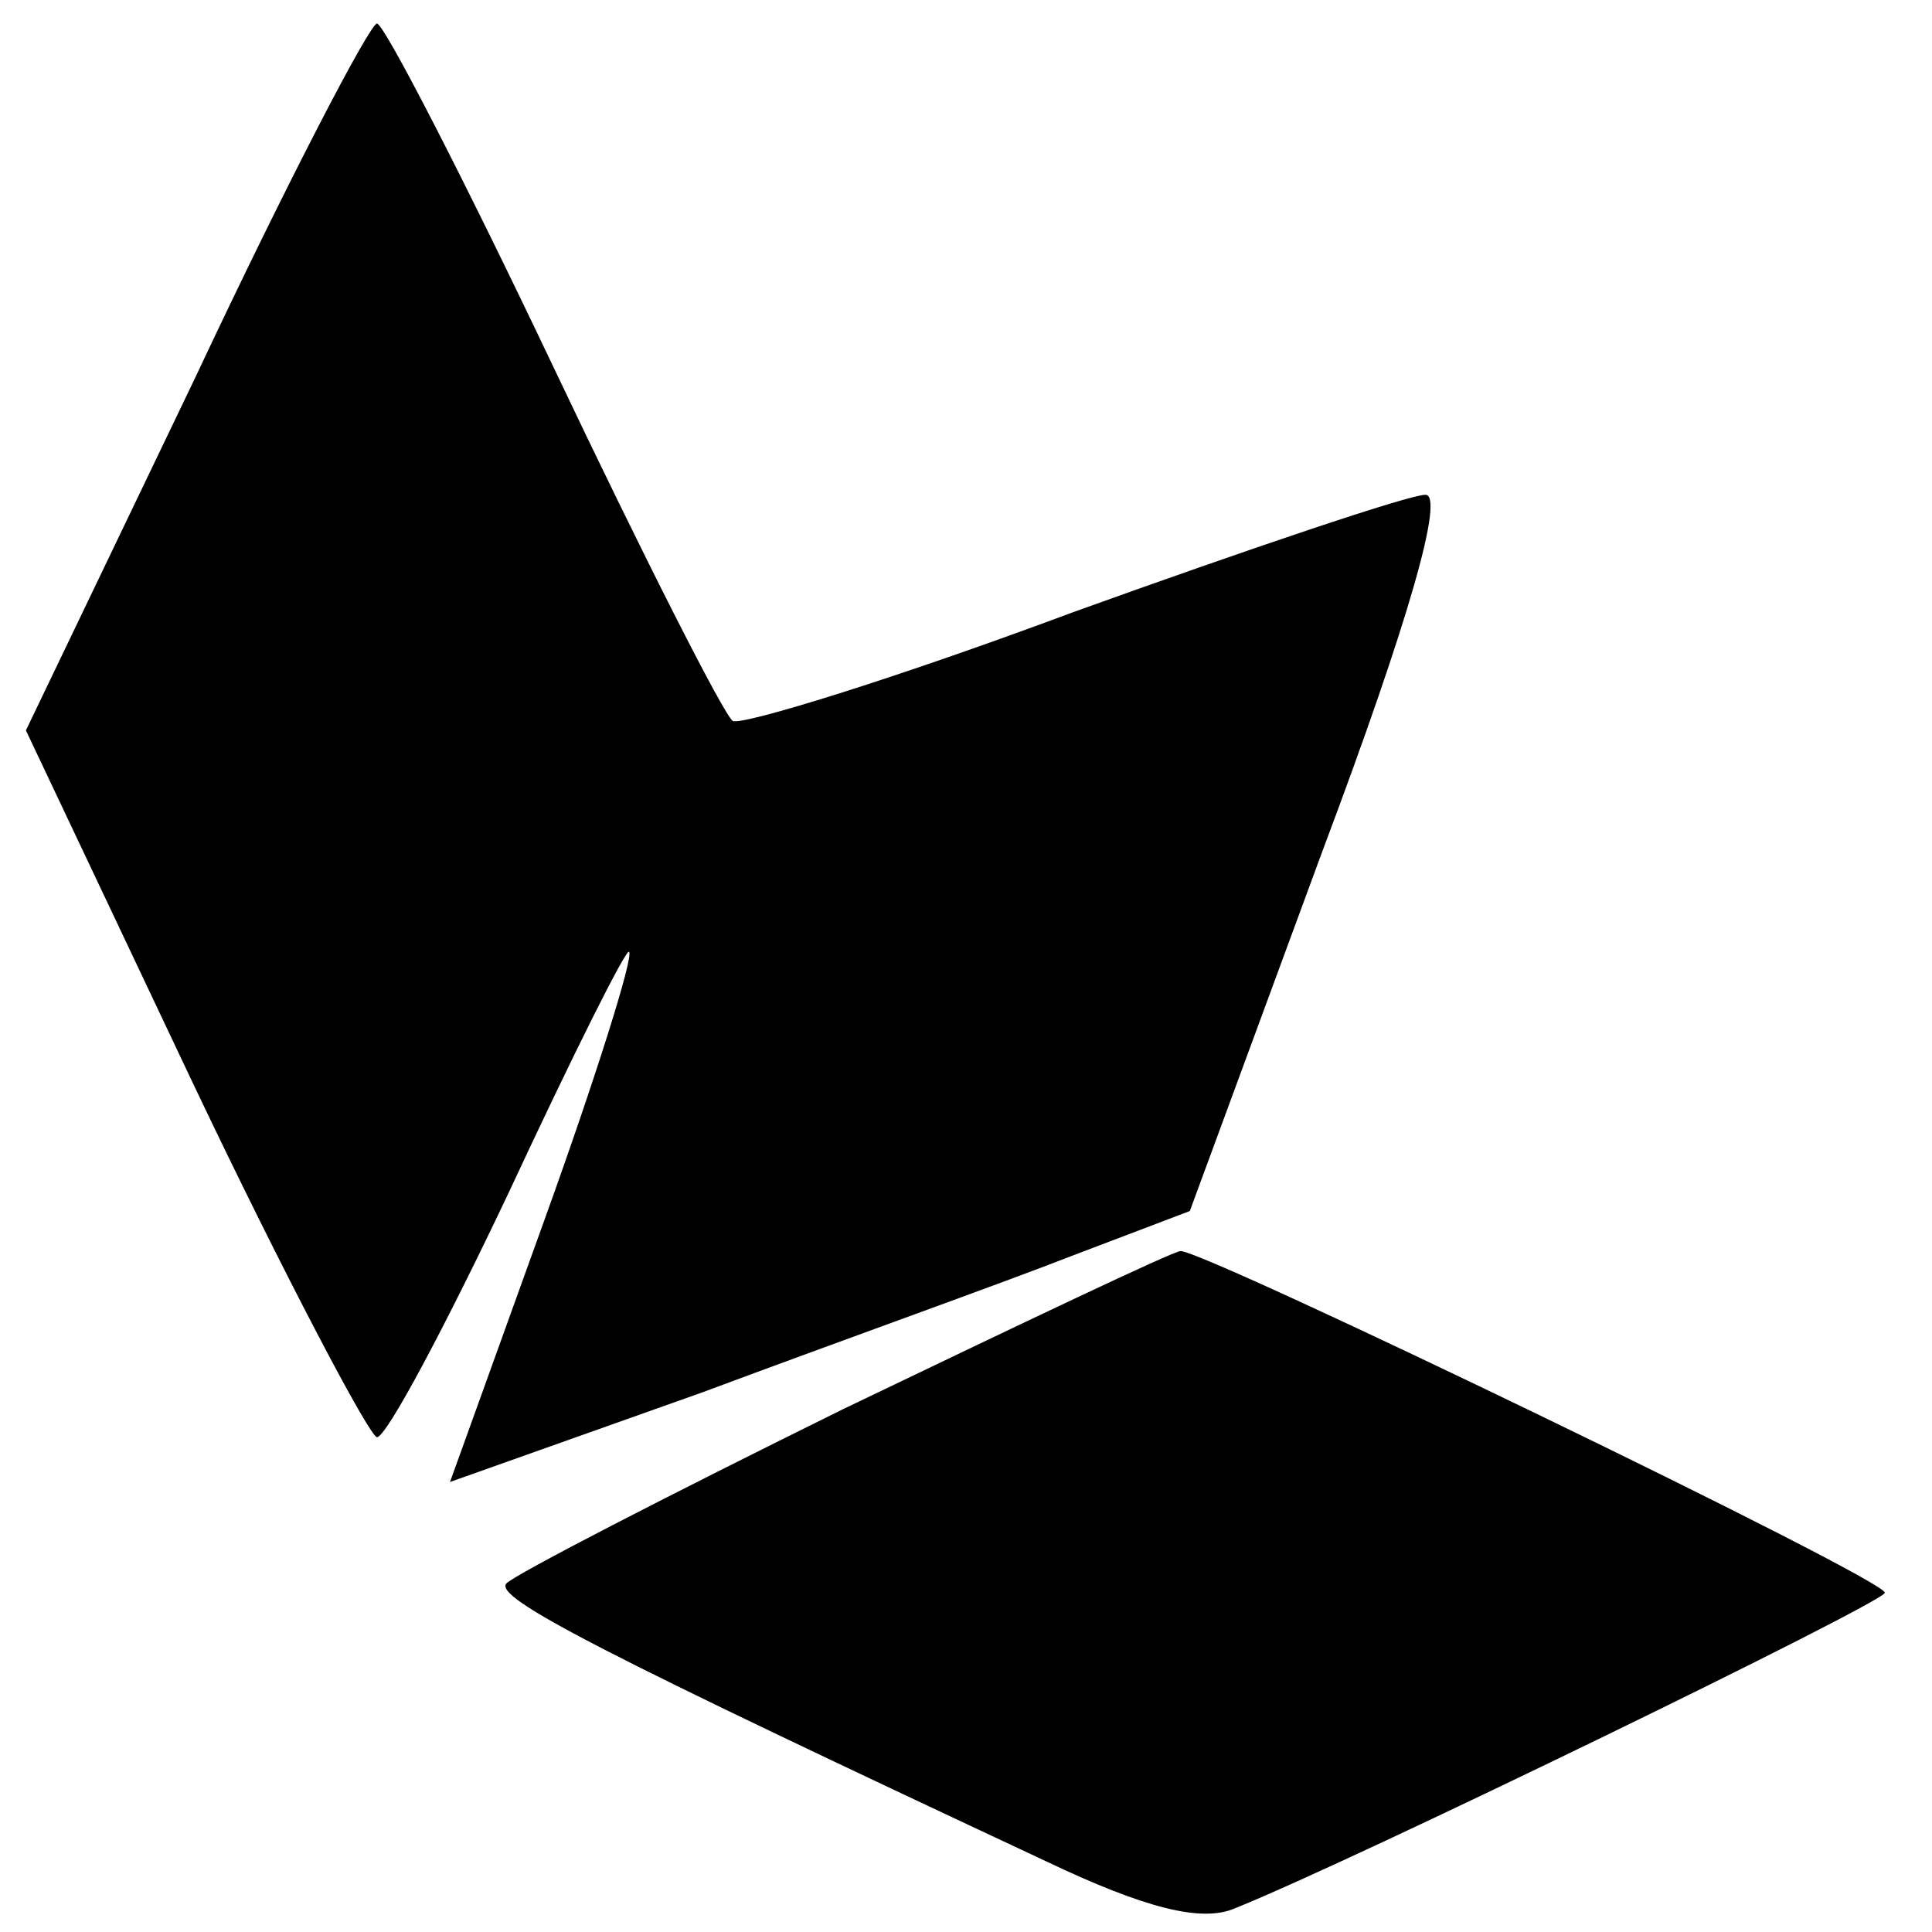
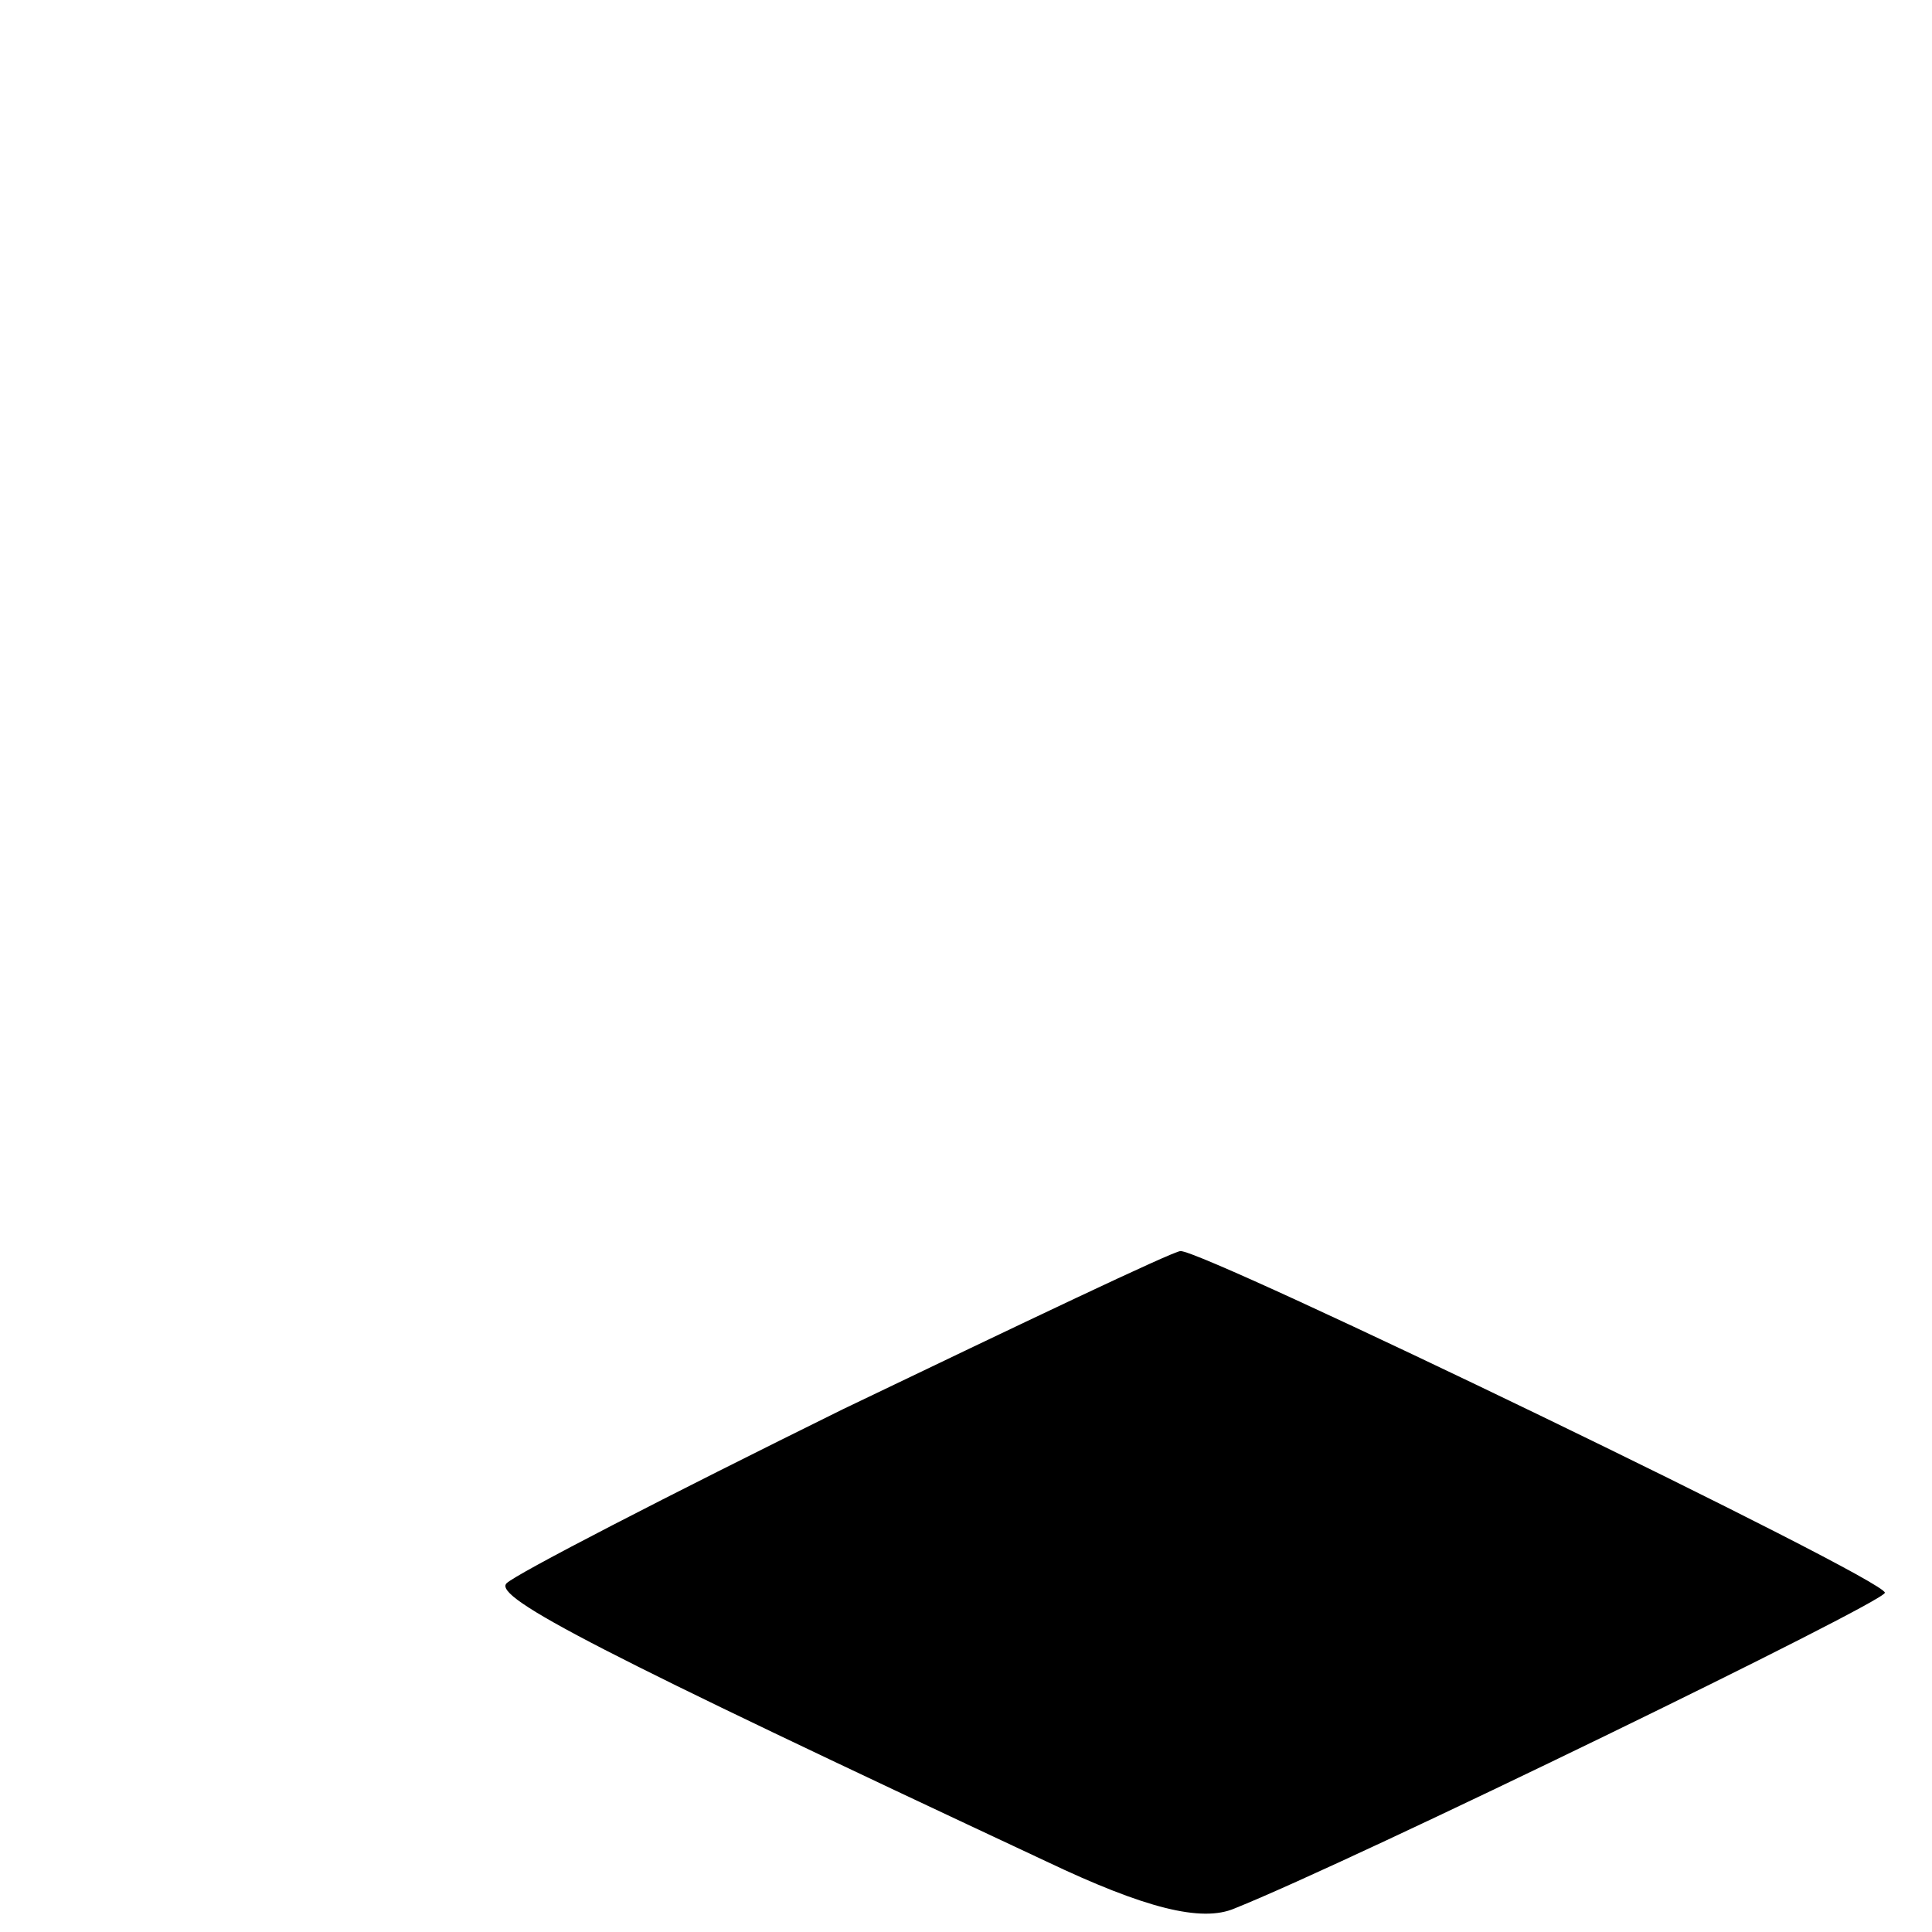
<svg xmlns="http://www.w3.org/2000/svg" version="1.0" width="82pt" height="82pt" viewBox="0 0 82 82" preserveAspectRatio="xMidYMid meet">
  <g transform="translate(0,82) scale(0.1,-0.1)" fill="#000000" stroke="none">
-     <path d="M83 660 l-72 -150 71 -150 c39 -82 75 -150 78 -150 4 0 29 47 56 104 27 58 50 104 51 102 2 -2 -14 -53 -36 -114 l-40 -111 107 38 c59 22 129 47 157 58 l50 19 56 152 c38 101 52 152 44 152 -7 0 -75 -23 -150 -50 -75 -28 -140 -48 -144 -46 -4 3 -38 70 -76 150 -38 80 -72 146 -75 146 -3 0 -38 -67 -77 -150z" />
    <path d="M358 222 c-75 -37 -139 -70 -143 -74 -6 -6 41 -30 229 -118 42 -20 66 -26 80 -20 50 20 276 130 276 134 0 6 -290 146 -299 145 -3 0 -68 -31 -143 -67z" />
  </g>
</svg>